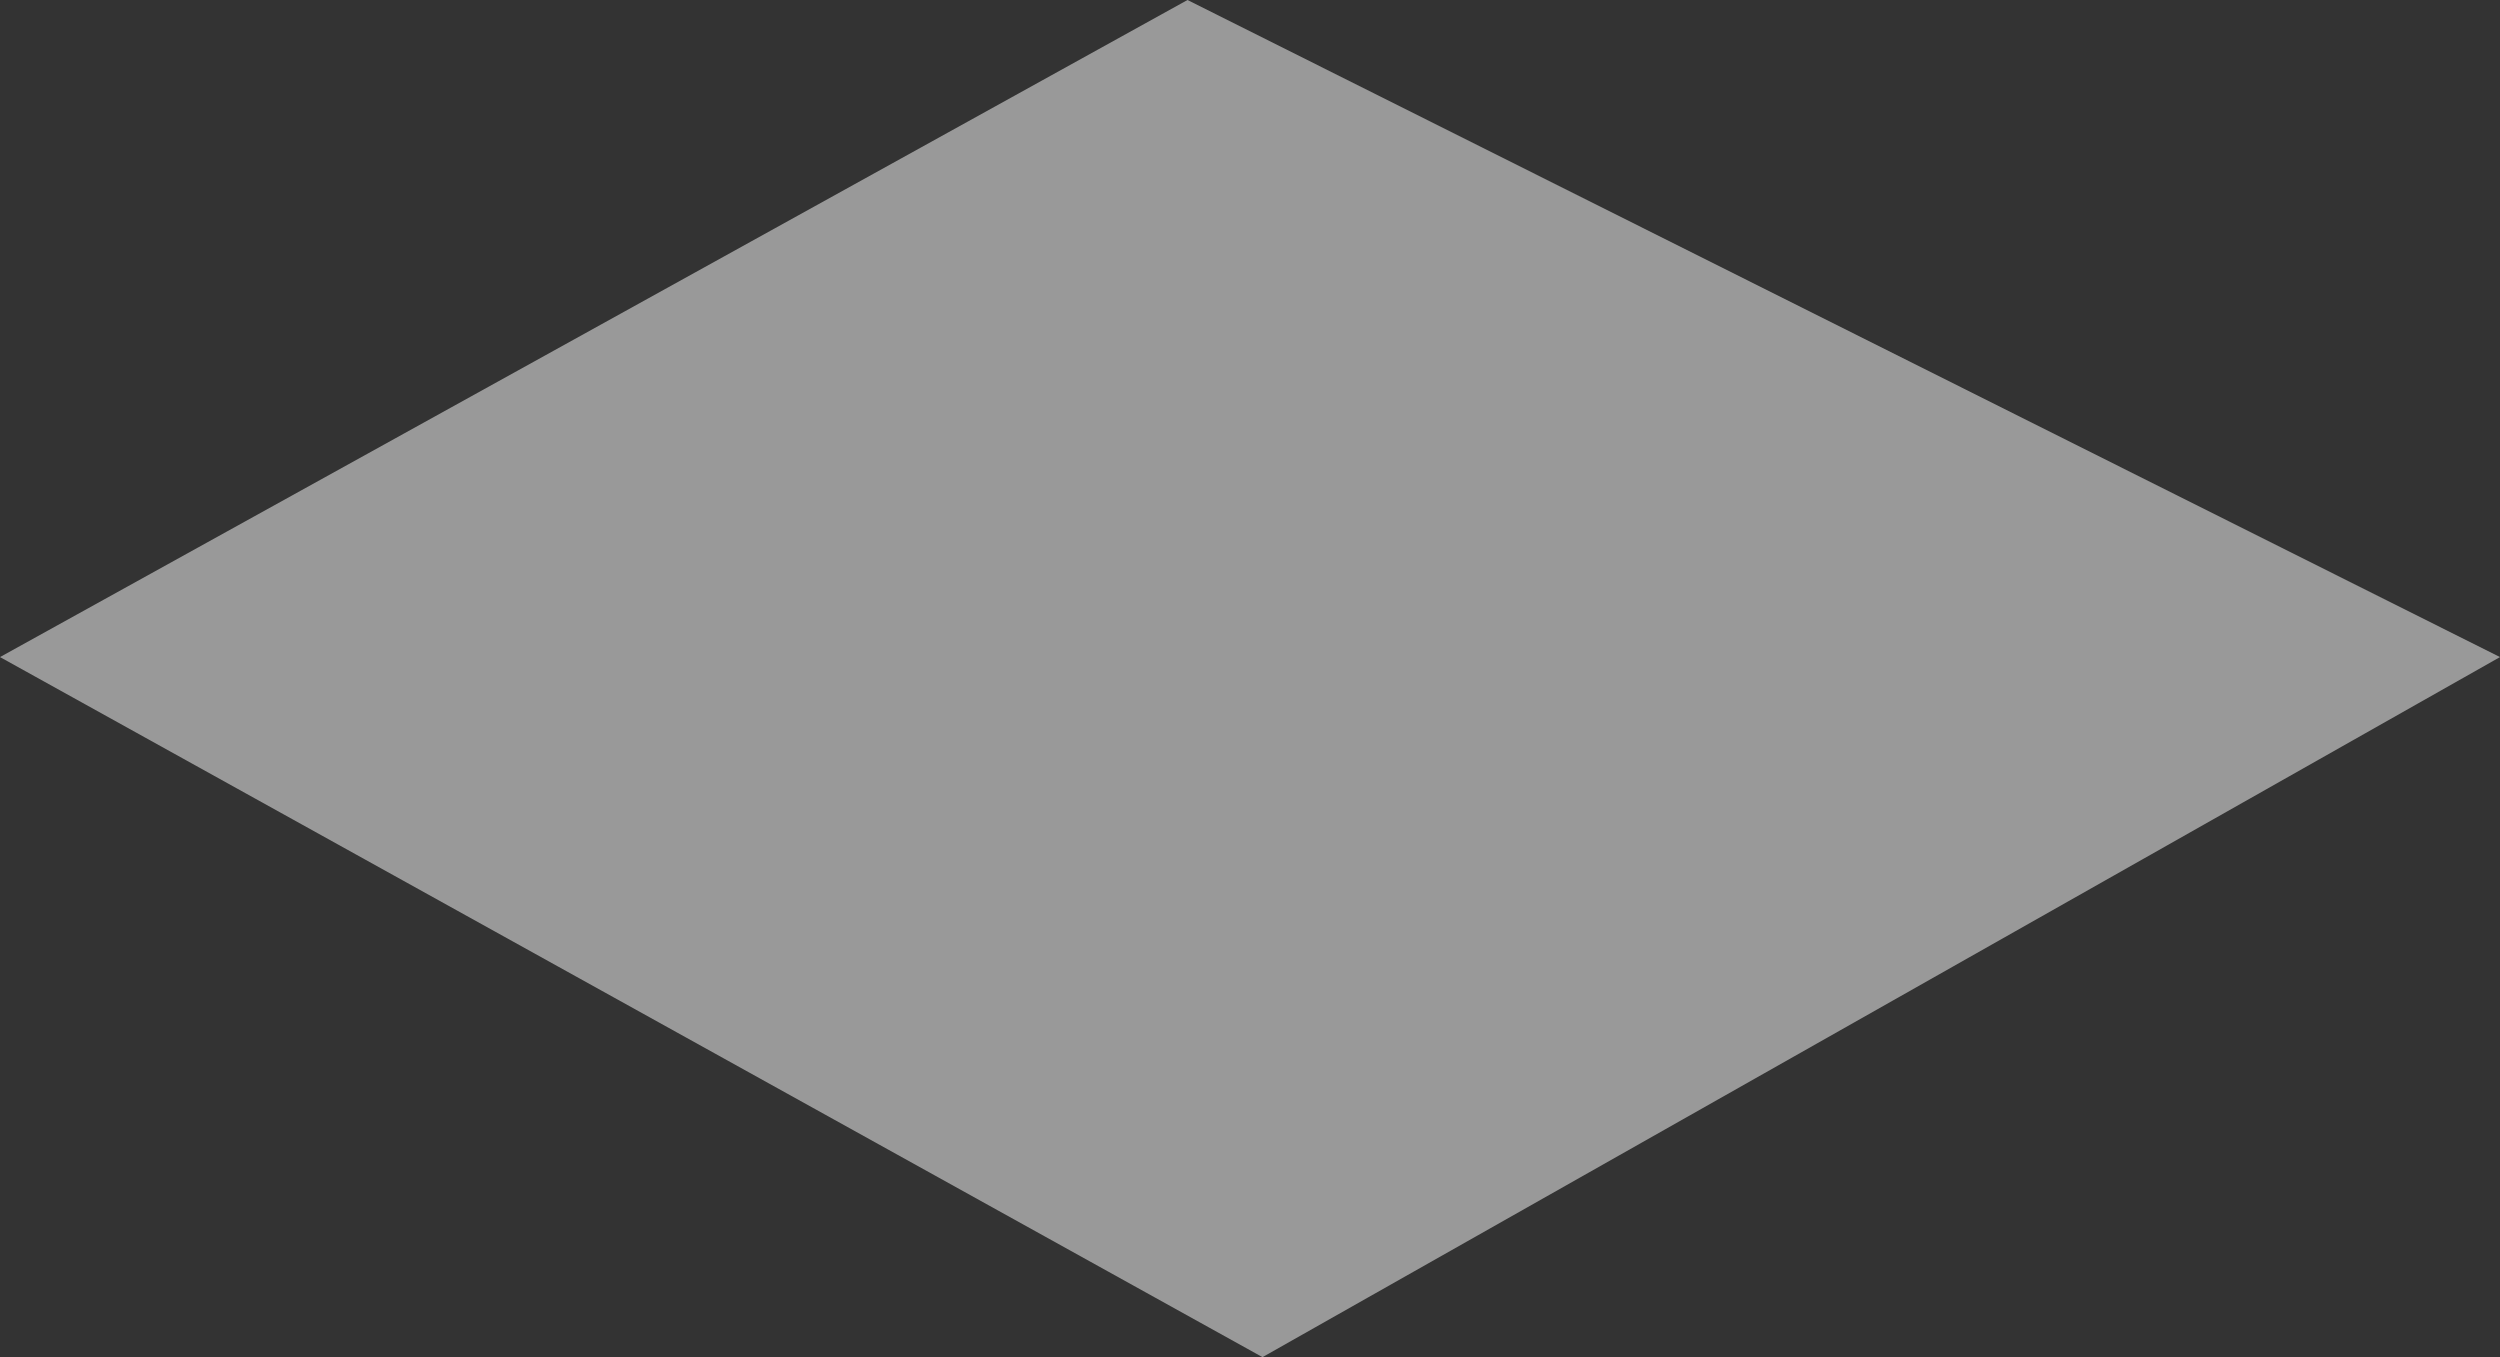
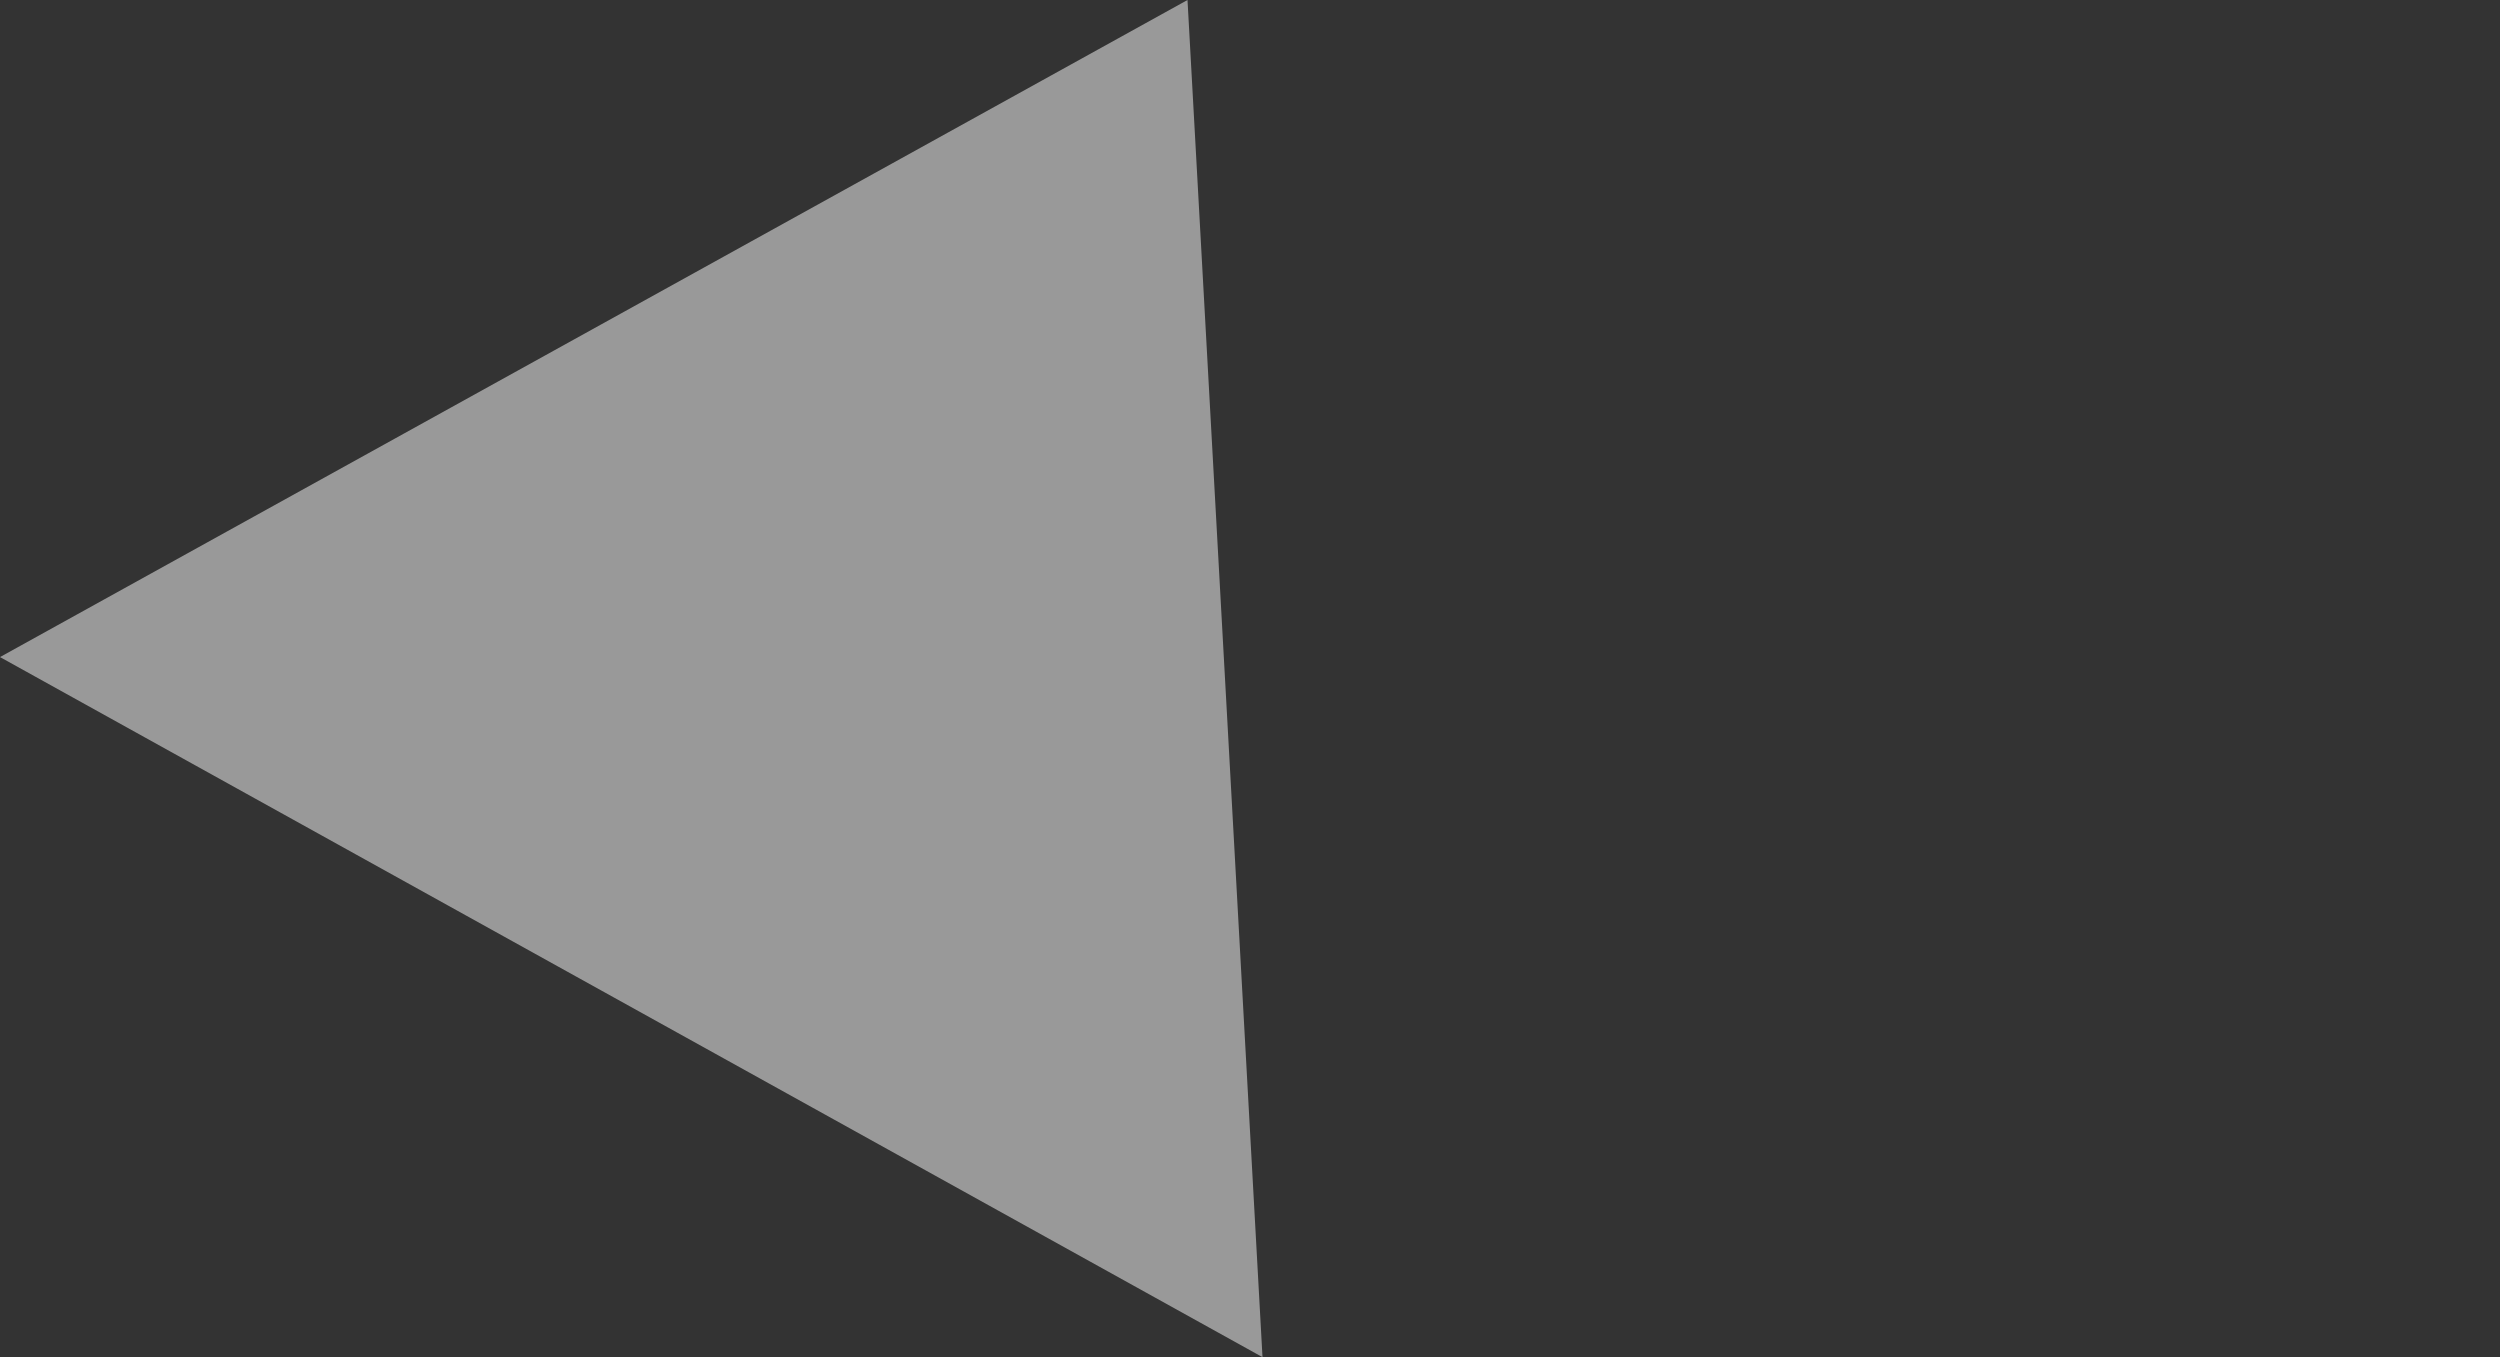
<svg xmlns="http://www.w3.org/2000/svg" width="105" height="57" viewBox="0 0 105 57" fill="none">
  <rect x="0" y="0" width="105" height="57" fill="#333333" stroke="none" />
-   <path d="M49.875 0L0 27.597L53.025 57L105 27.597L49.875 0Z" fill="white" fill-opacity="0.5" />
+   <path d="M49.875 0L0 27.597L53.025 57L49.875 0Z" fill="white" fill-opacity="0.5" />
</svg>